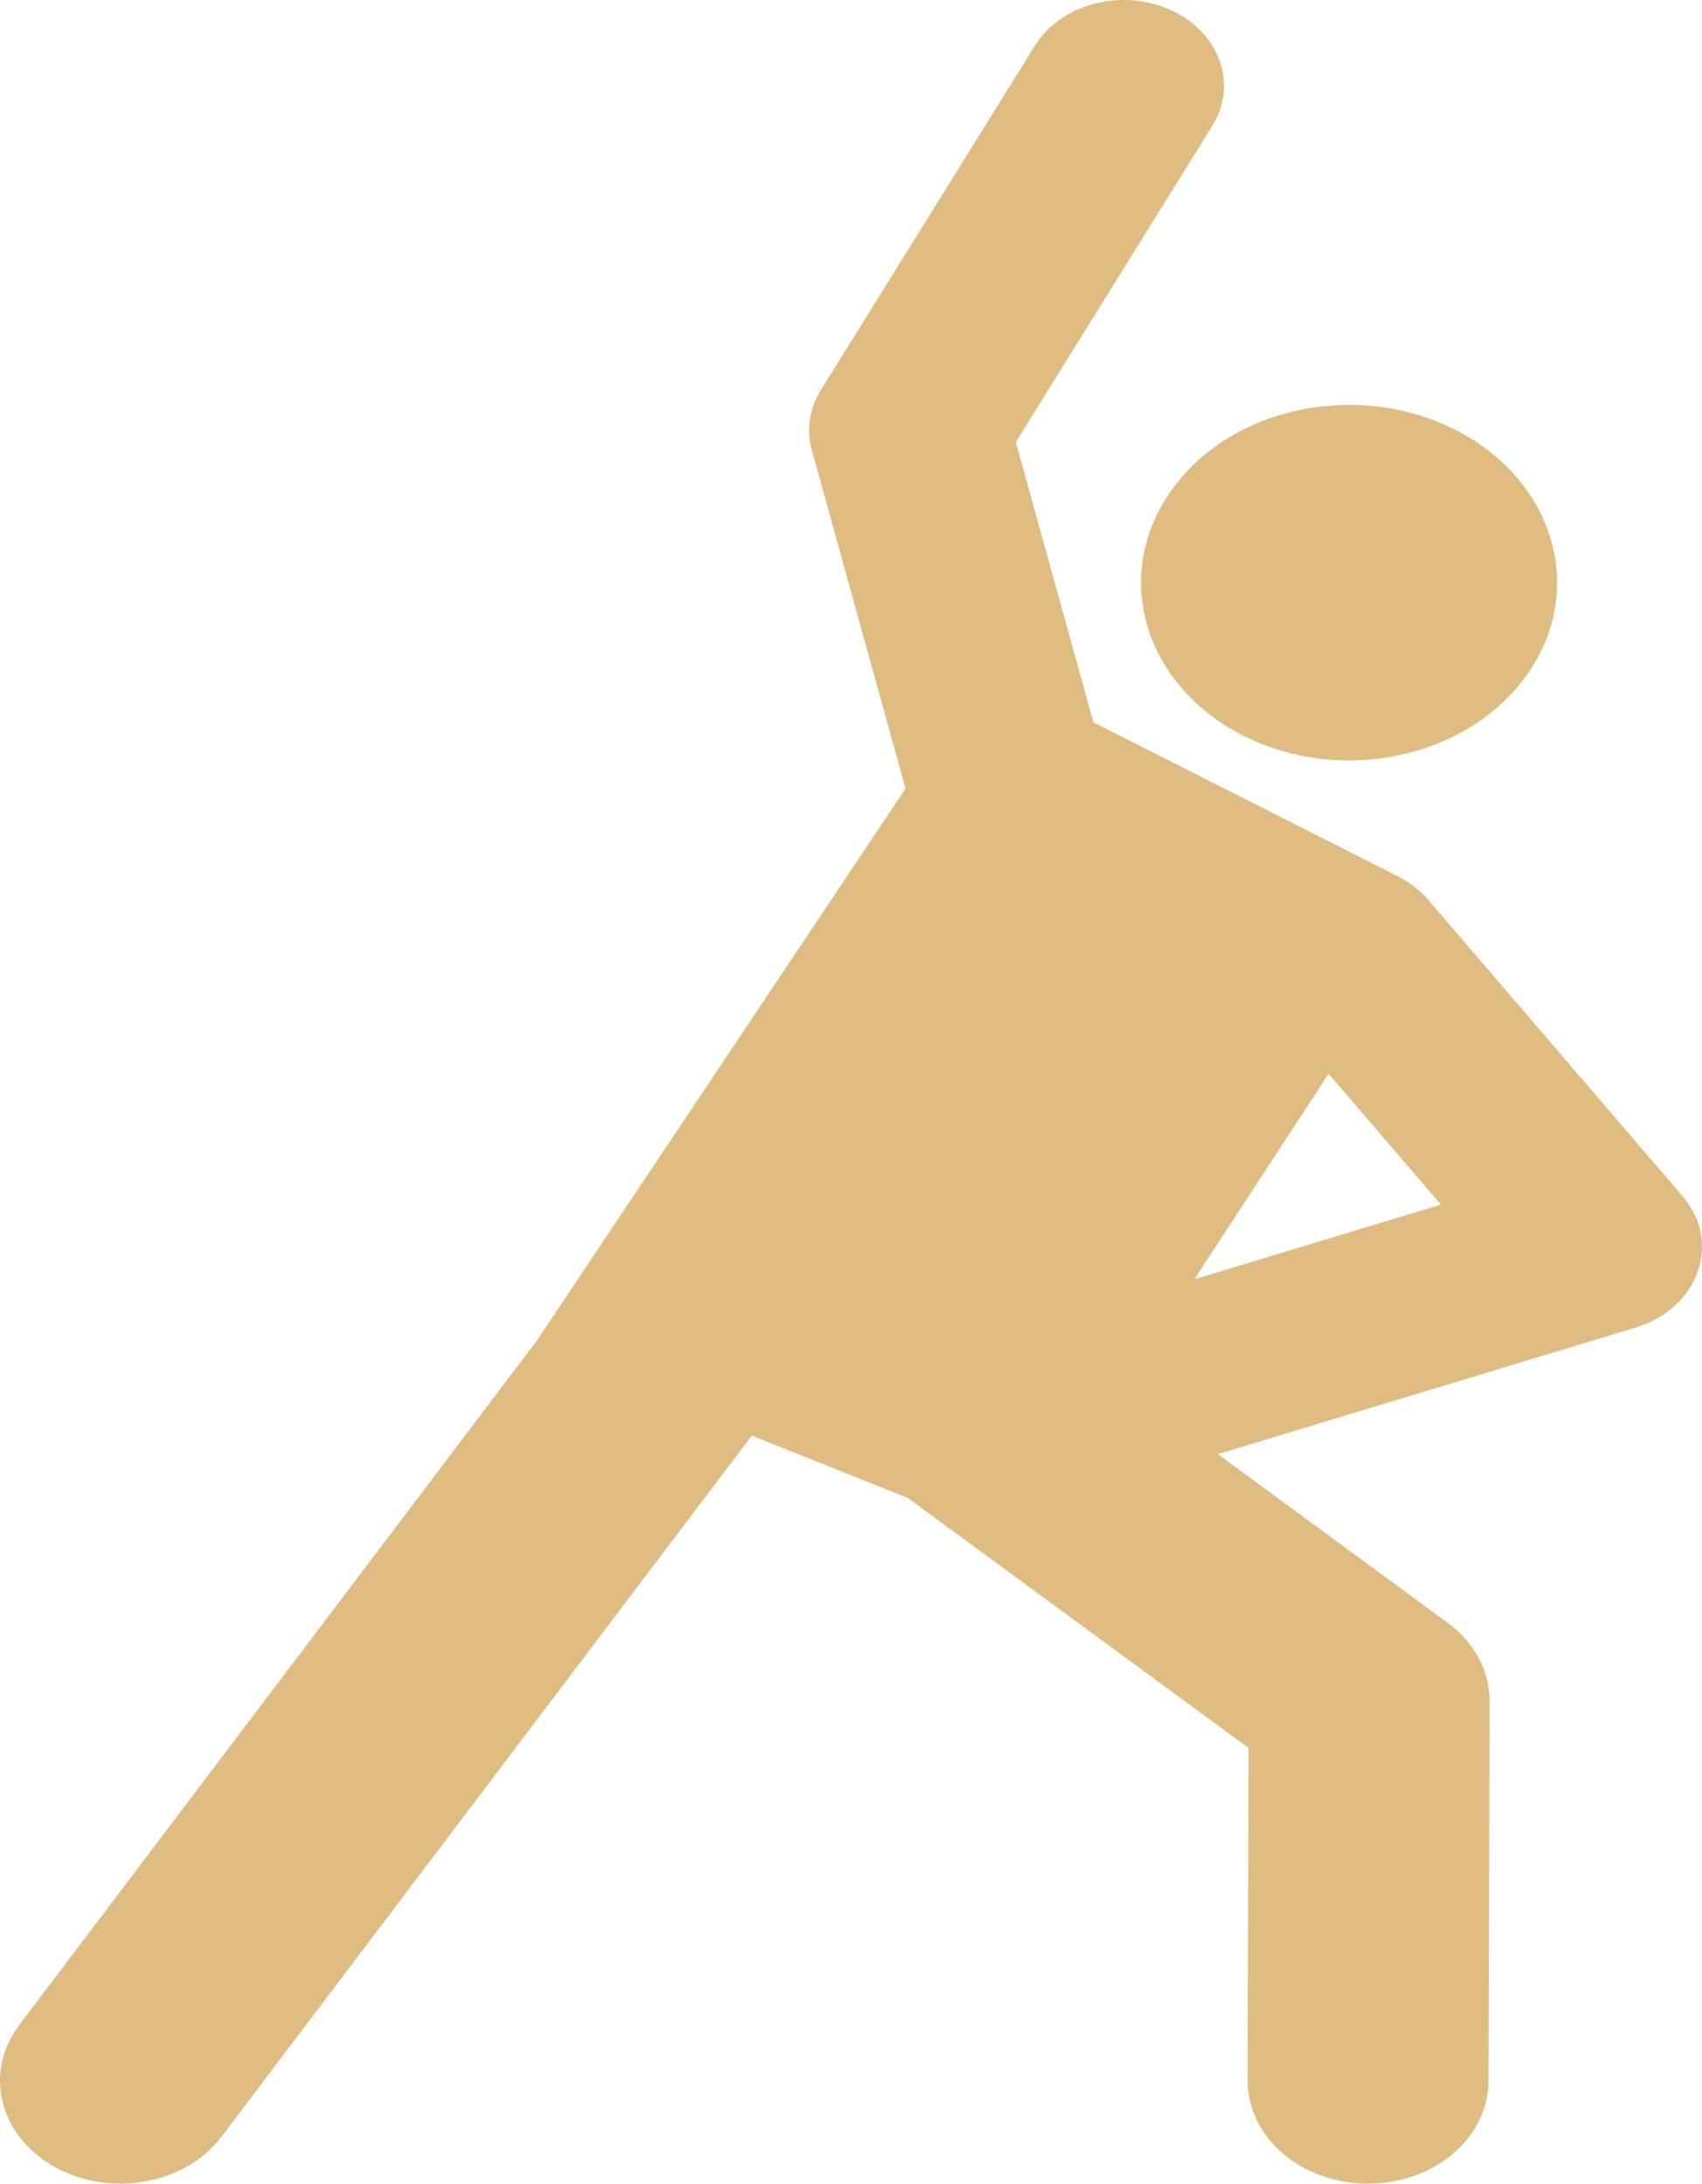
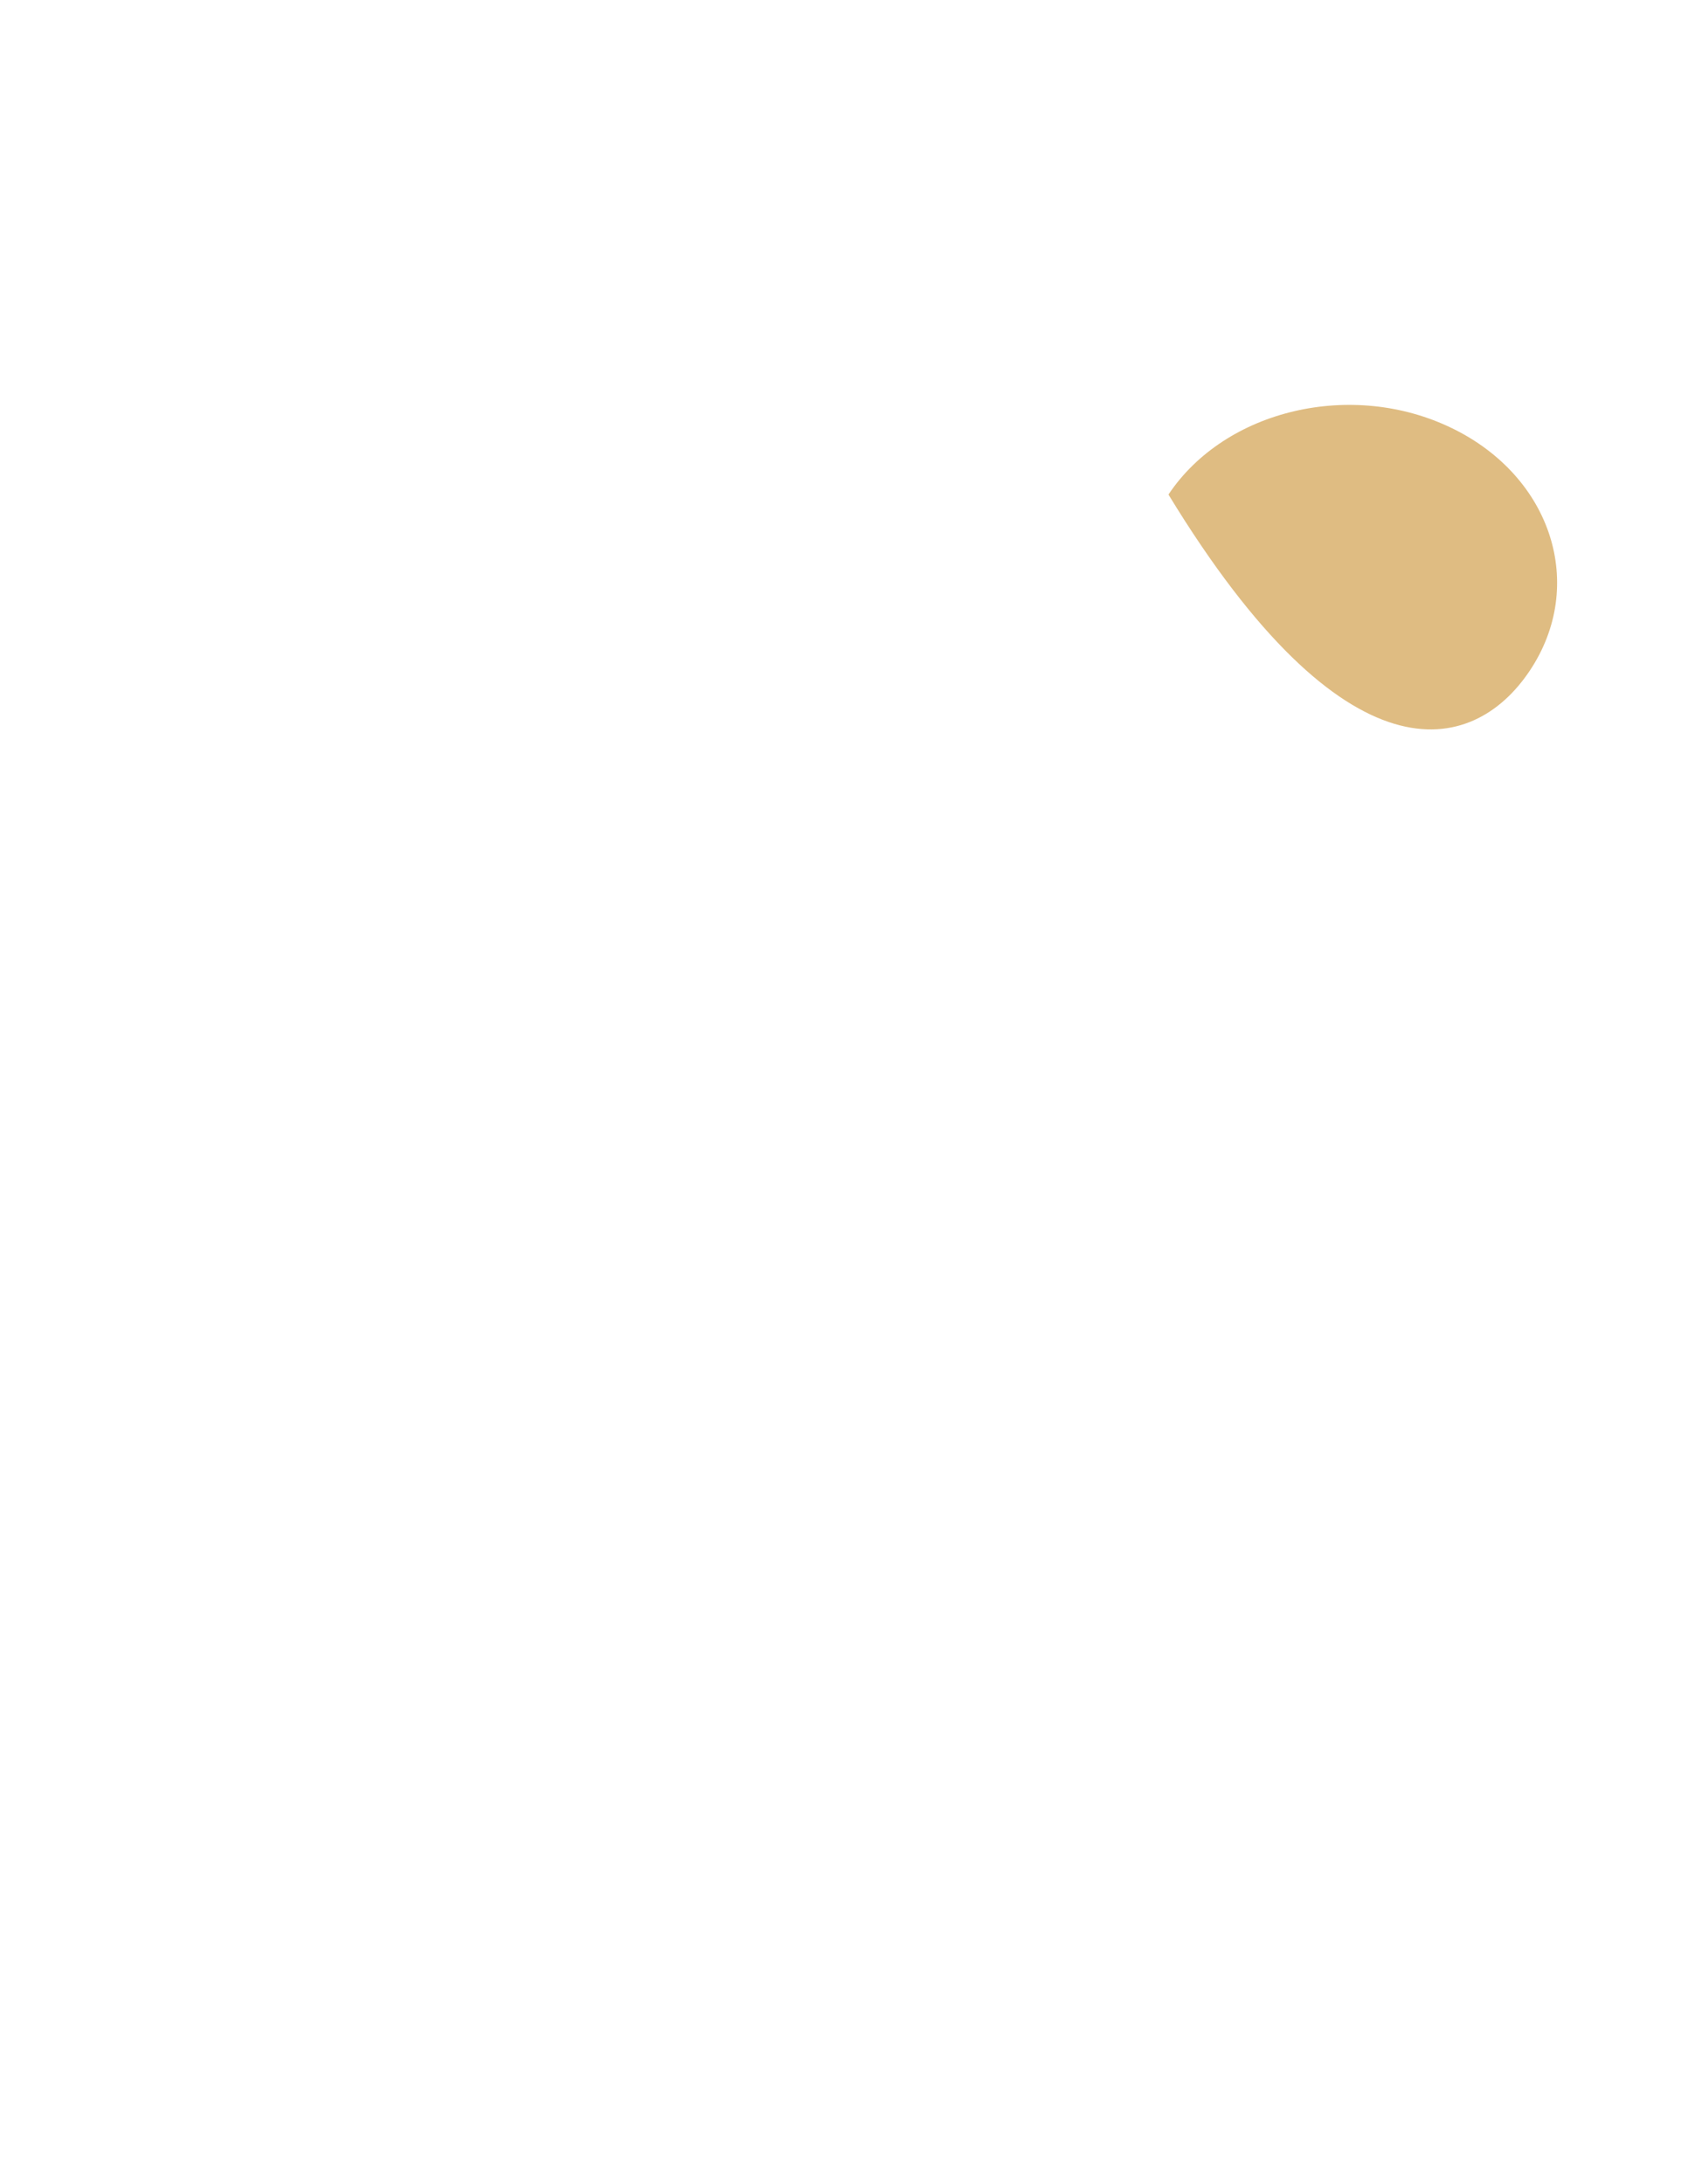
<svg xmlns="http://www.w3.org/2000/svg" width="46" height="59" viewBox="0 0 46 59" fill="none">
-   <path d="M45.474 32.319L38.595 24.306C38.37 24.044 38.083 23.825 37.753 23.663L29.551 19.515L27.455 11.944L32.763 3.404C33.466 2.274 32.963 0.871 31.64 0.271C30.316 -0.329 28.675 0.101 27.972 1.231L22.185 10.541C21.876 11.038 21.789 11.614 21.941 12.161L24.474 21.308L14.502 36.232L0.522 54.71C-0.454 55.999 -0.021 57.721 1.488 58.554C3.001 59.389 5.015 59.015 5.989 57.728L20.318 38.789L24.532 40.471L33.746 47.228L33.72 56.212C33.716 57.748 35.17 58.996 36.967 59H36.975C38.769 58.999 40.225 57.759 40.23 56.226L40.26 45.961C40.261 45.559 40.16 45.161 39.964 44.796C39.769 44.431 39.482 44.106 39.125 43.844L32.915 39.289L44.194 35.873C45.905 35.355 46.549 33.57 45.474 32.319L45.474 32.319ZM32.28 34.565L35.908 29.012L38.943 32.546L32.28 34.565Z" fill="#DFBC82" />
-   <path d="M39.248 11.572C36.552 10.257 33.119 11.059 31.58 13.362C30.041 15.665 30.979 18.598 33.676 19.913C36.372 21.228 39.805 20.426 41.344 18.123C42.883 15.819 41.945 12.886 39.249 11.572H39.248Z" fill="#DFBC82" />
+   <path d="M39.248 11.572C36.552 10.257 33.119 11.059 31.58 13.362C36.372 21.228 39.805 20.426 41.344 18.123C42.883 15.819 41.945 12.886 39.249 11.572H39.248Z" fill="#DFBC82" />
</svg>